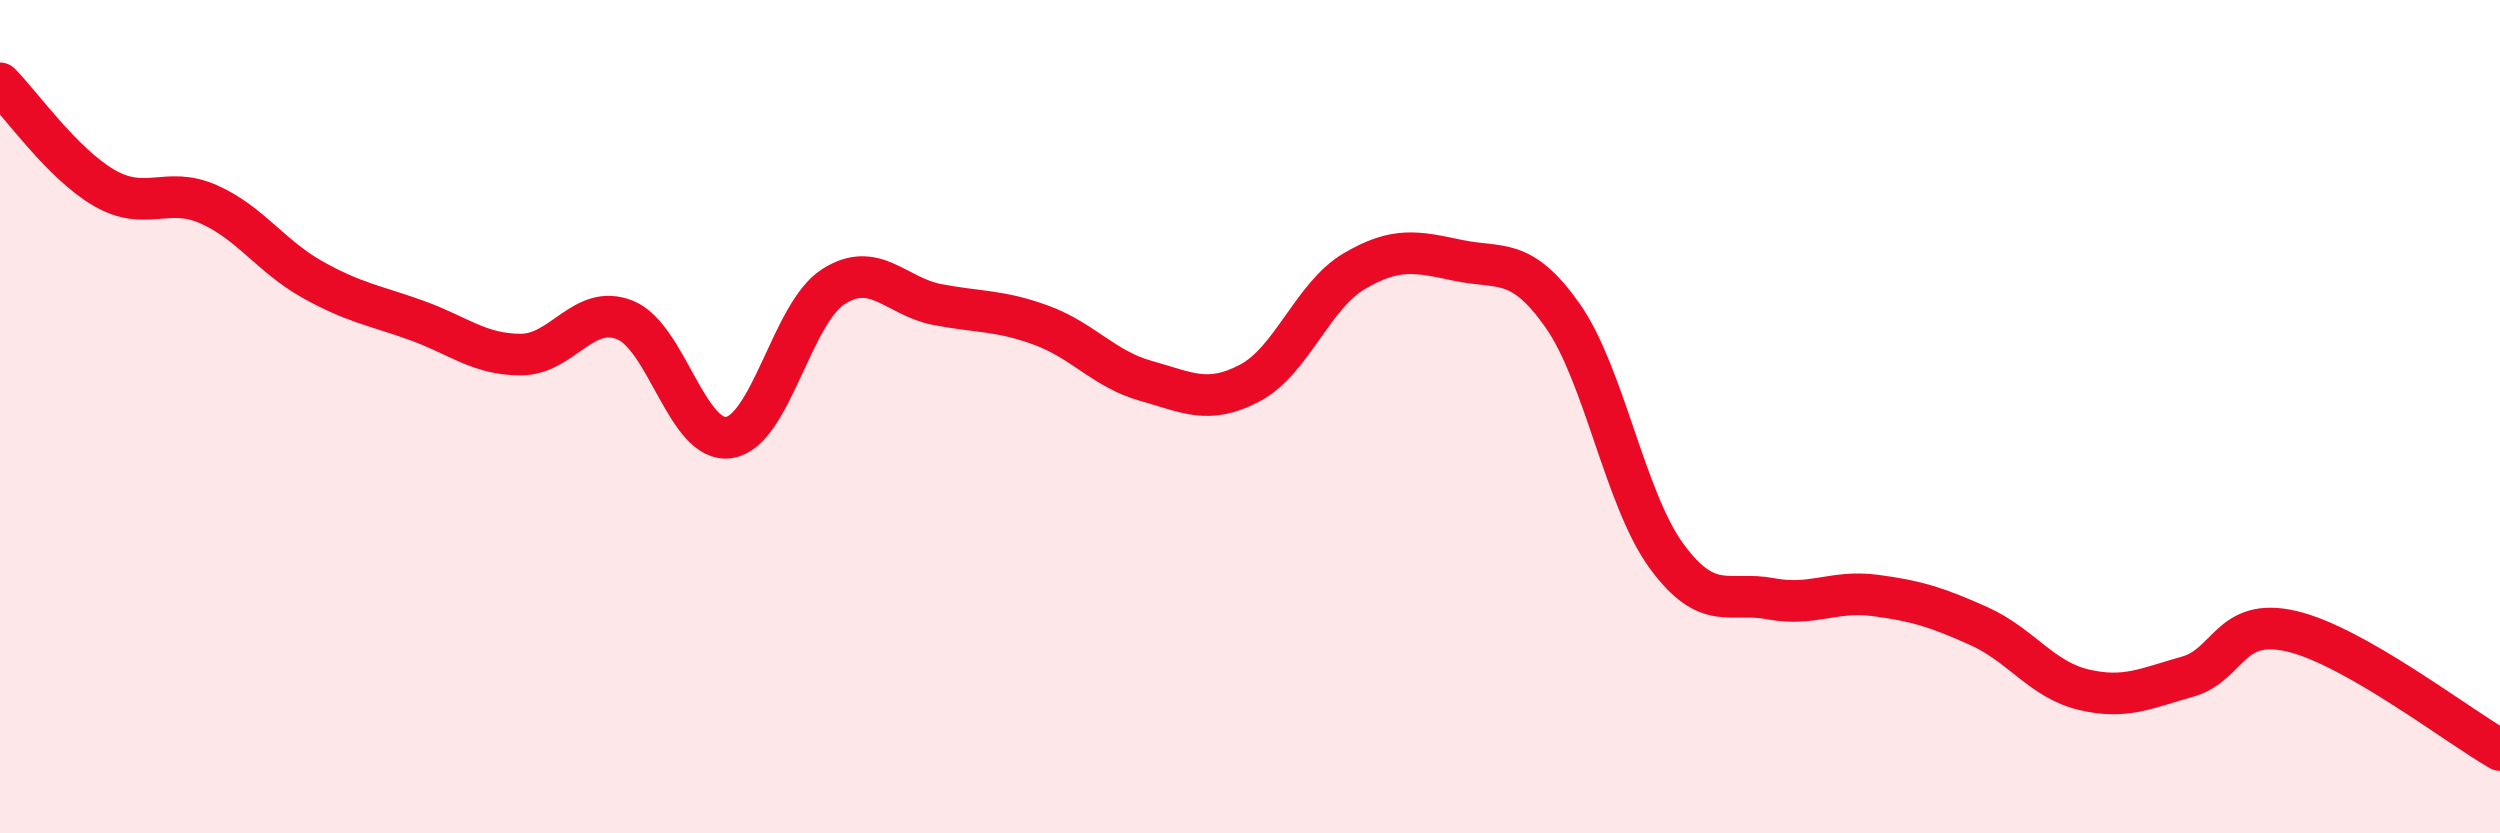
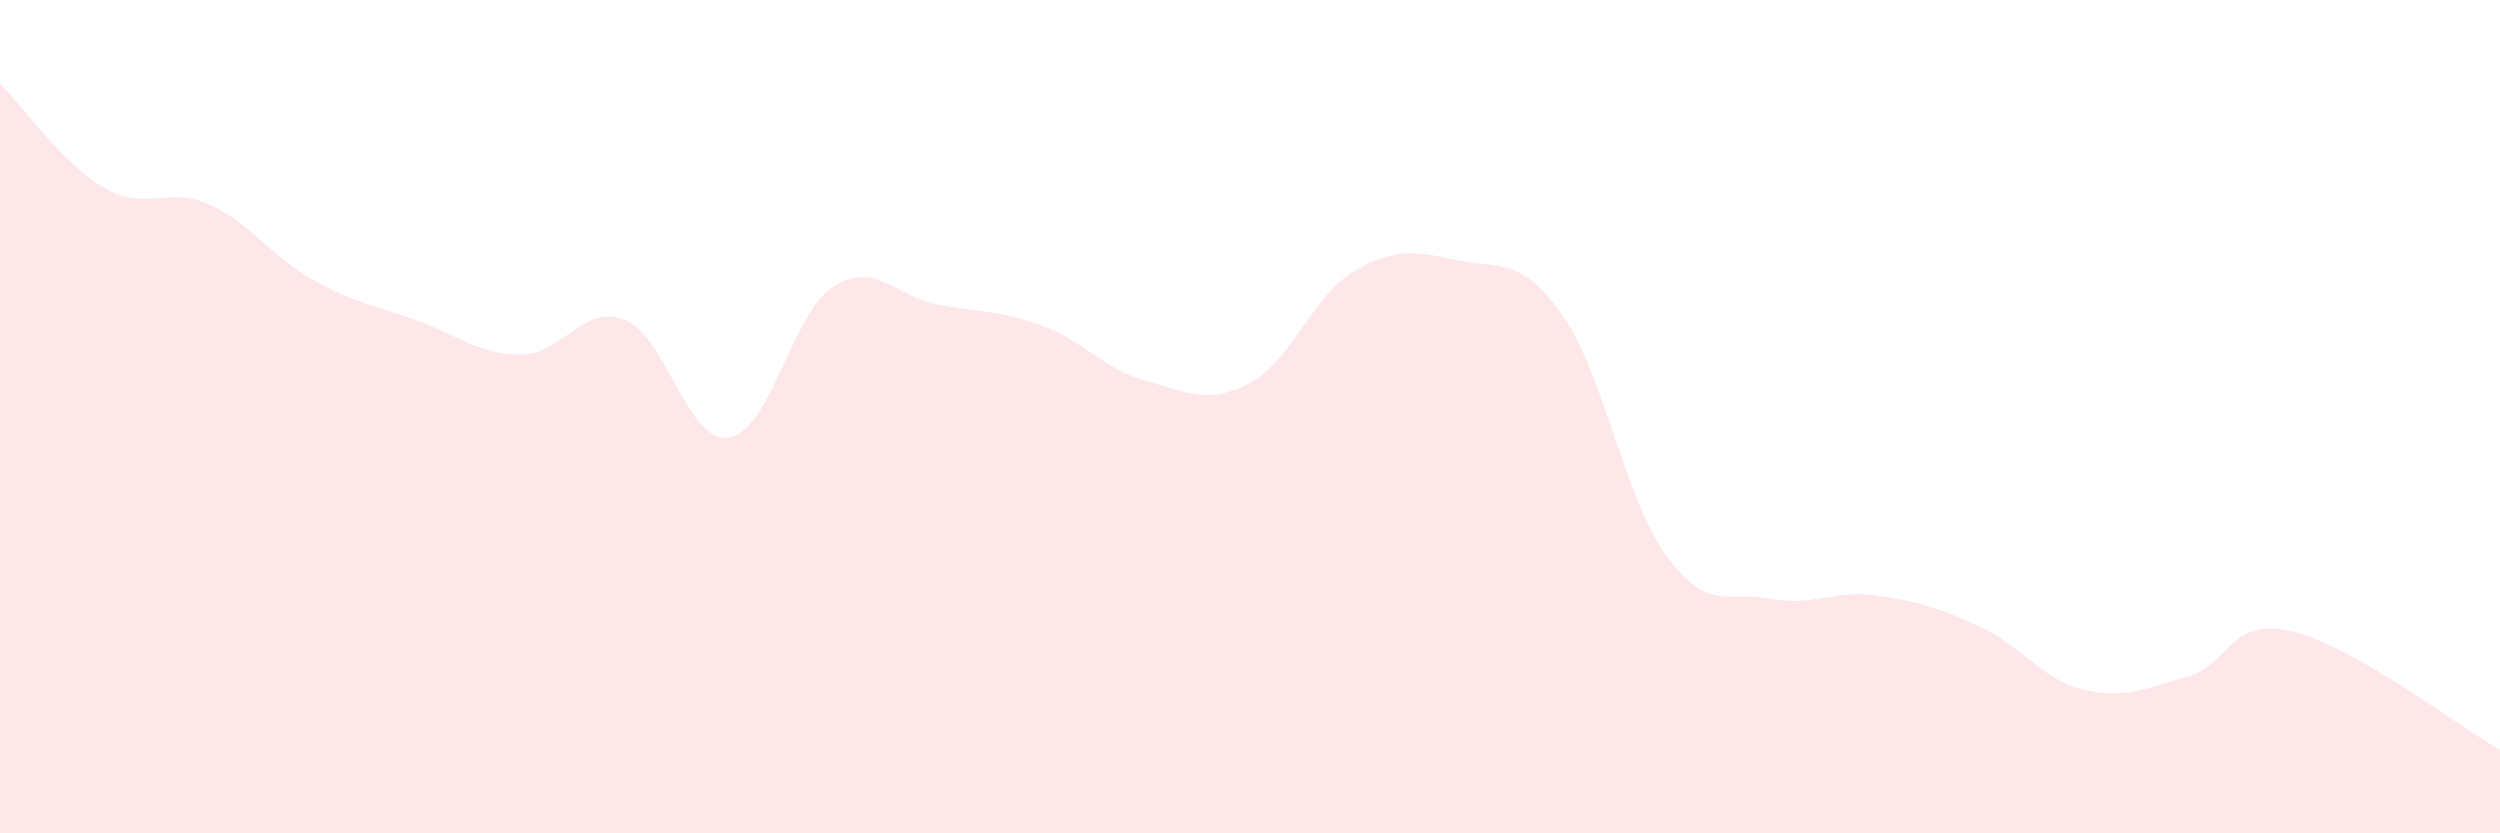
<svg xmlns="http://www.w3.org/2000/svg" width="60" height="20" viewBox="0 0 60 20">
  <path d="M 0,2 C 0.5,2.5 1.5,3.93 2.5,4.51 C 3.5,5.09 4,4.46 5,4.9 C 6,5.34 6.5,6.15 7.5,6.71 C 8.5,7.27 9,7.33 10,7.69 C 11,8.05 11.5,8.51 12.5,8.51 C 13.5,8.51 14,7.28 15,7.68 C 16,8.08 16.5,10.66 17.5,10.5 C 18.5,10.34 19,7.52 20,6.88 C 21,6.24 21.5,7.12 22.5,7.31 C 23.5,7.5 24,7.44 25,7.81 C 26,8.18 26.5,8.86 27.5,9.14 C 28.5,9.42 29,9.72 30,9.19 C 31,8.66 31.5,7.1 32.5,6.51 C 33.5,5.92 34,6.04 35,6.25 C 36,6.46 36.5,6.15 37.5,7.57 C 38.5,8.99 39,11.99 40,13.35 C 41,14.71 41.5,14.18 42.5,14.37 C 43.5,14.56 44,14.16 45,14.29 C 46,14.42 46.5,14.58 47.5,15.03 C 48.5,15.48 49,16.31 50,16.55 C 51,16.79 51.5,16.52 52.5,16.24 C 53.5,15.96 53.5,14.8 55,15.15 C 56.5,15.5 59,17.43 60,18L60 20L0 20Z" fill="#EB0A25" opacity="0.1" stroke-linecap="round" stroke-linejoin="round" />
-   <path d="M 0,2 C 0.5,2.5 1.5,3.93 2.5,4.51 C 3.5,5.09 4,4.46 5,4.9 C 6,5.34 6.5,6.15 7.5,6.71 C 8.5,7.27 9,7.33 10,7.69 C 11,8.05 11.5,8.51 12.5,8.51 C 13.5,8.51 14,7.28 15,7.68 C 16,8.08 16.5,10.66 17.5,10.5 C 18.5,10.34 19,7.52 20,6.88 C 21,6.24 21.5,7.12 22.5,7.31 C 23.5,7.5 24,7.44 25,7.81 C 26,8.18 26.5,8.86 27.5,9.14 C 28.5,9.42 29,9.72 30,9.19 C 31,8.66 31.5,7.1 32.5,6.51 C 33.5,5.92 34,6.04 35,6.25 C 36,6.46 36.5,6.15 37.5,7.57 C 38.5,8.99 39,11.99 40,13.35 C 41,14.71 41.5,14.18 42.5,14.37 C 43.5,14.56 44,14.16 45,14.29 C 46,14.42 46.5,14.58 47.5,15.03 C 48.5,15.48 49,16.31 50,16.55 C 51,16.79 51.5,16.52 52.5,16.24 C 53.5,15.96 53.5,14.8 55,15.15 C 56.5,15.5 59,17.43 60,18" stroke="#EB0A25" stroke-width="1" fill="none" stroke-linecap="round" stroke-linejoin="round" />
</svg>